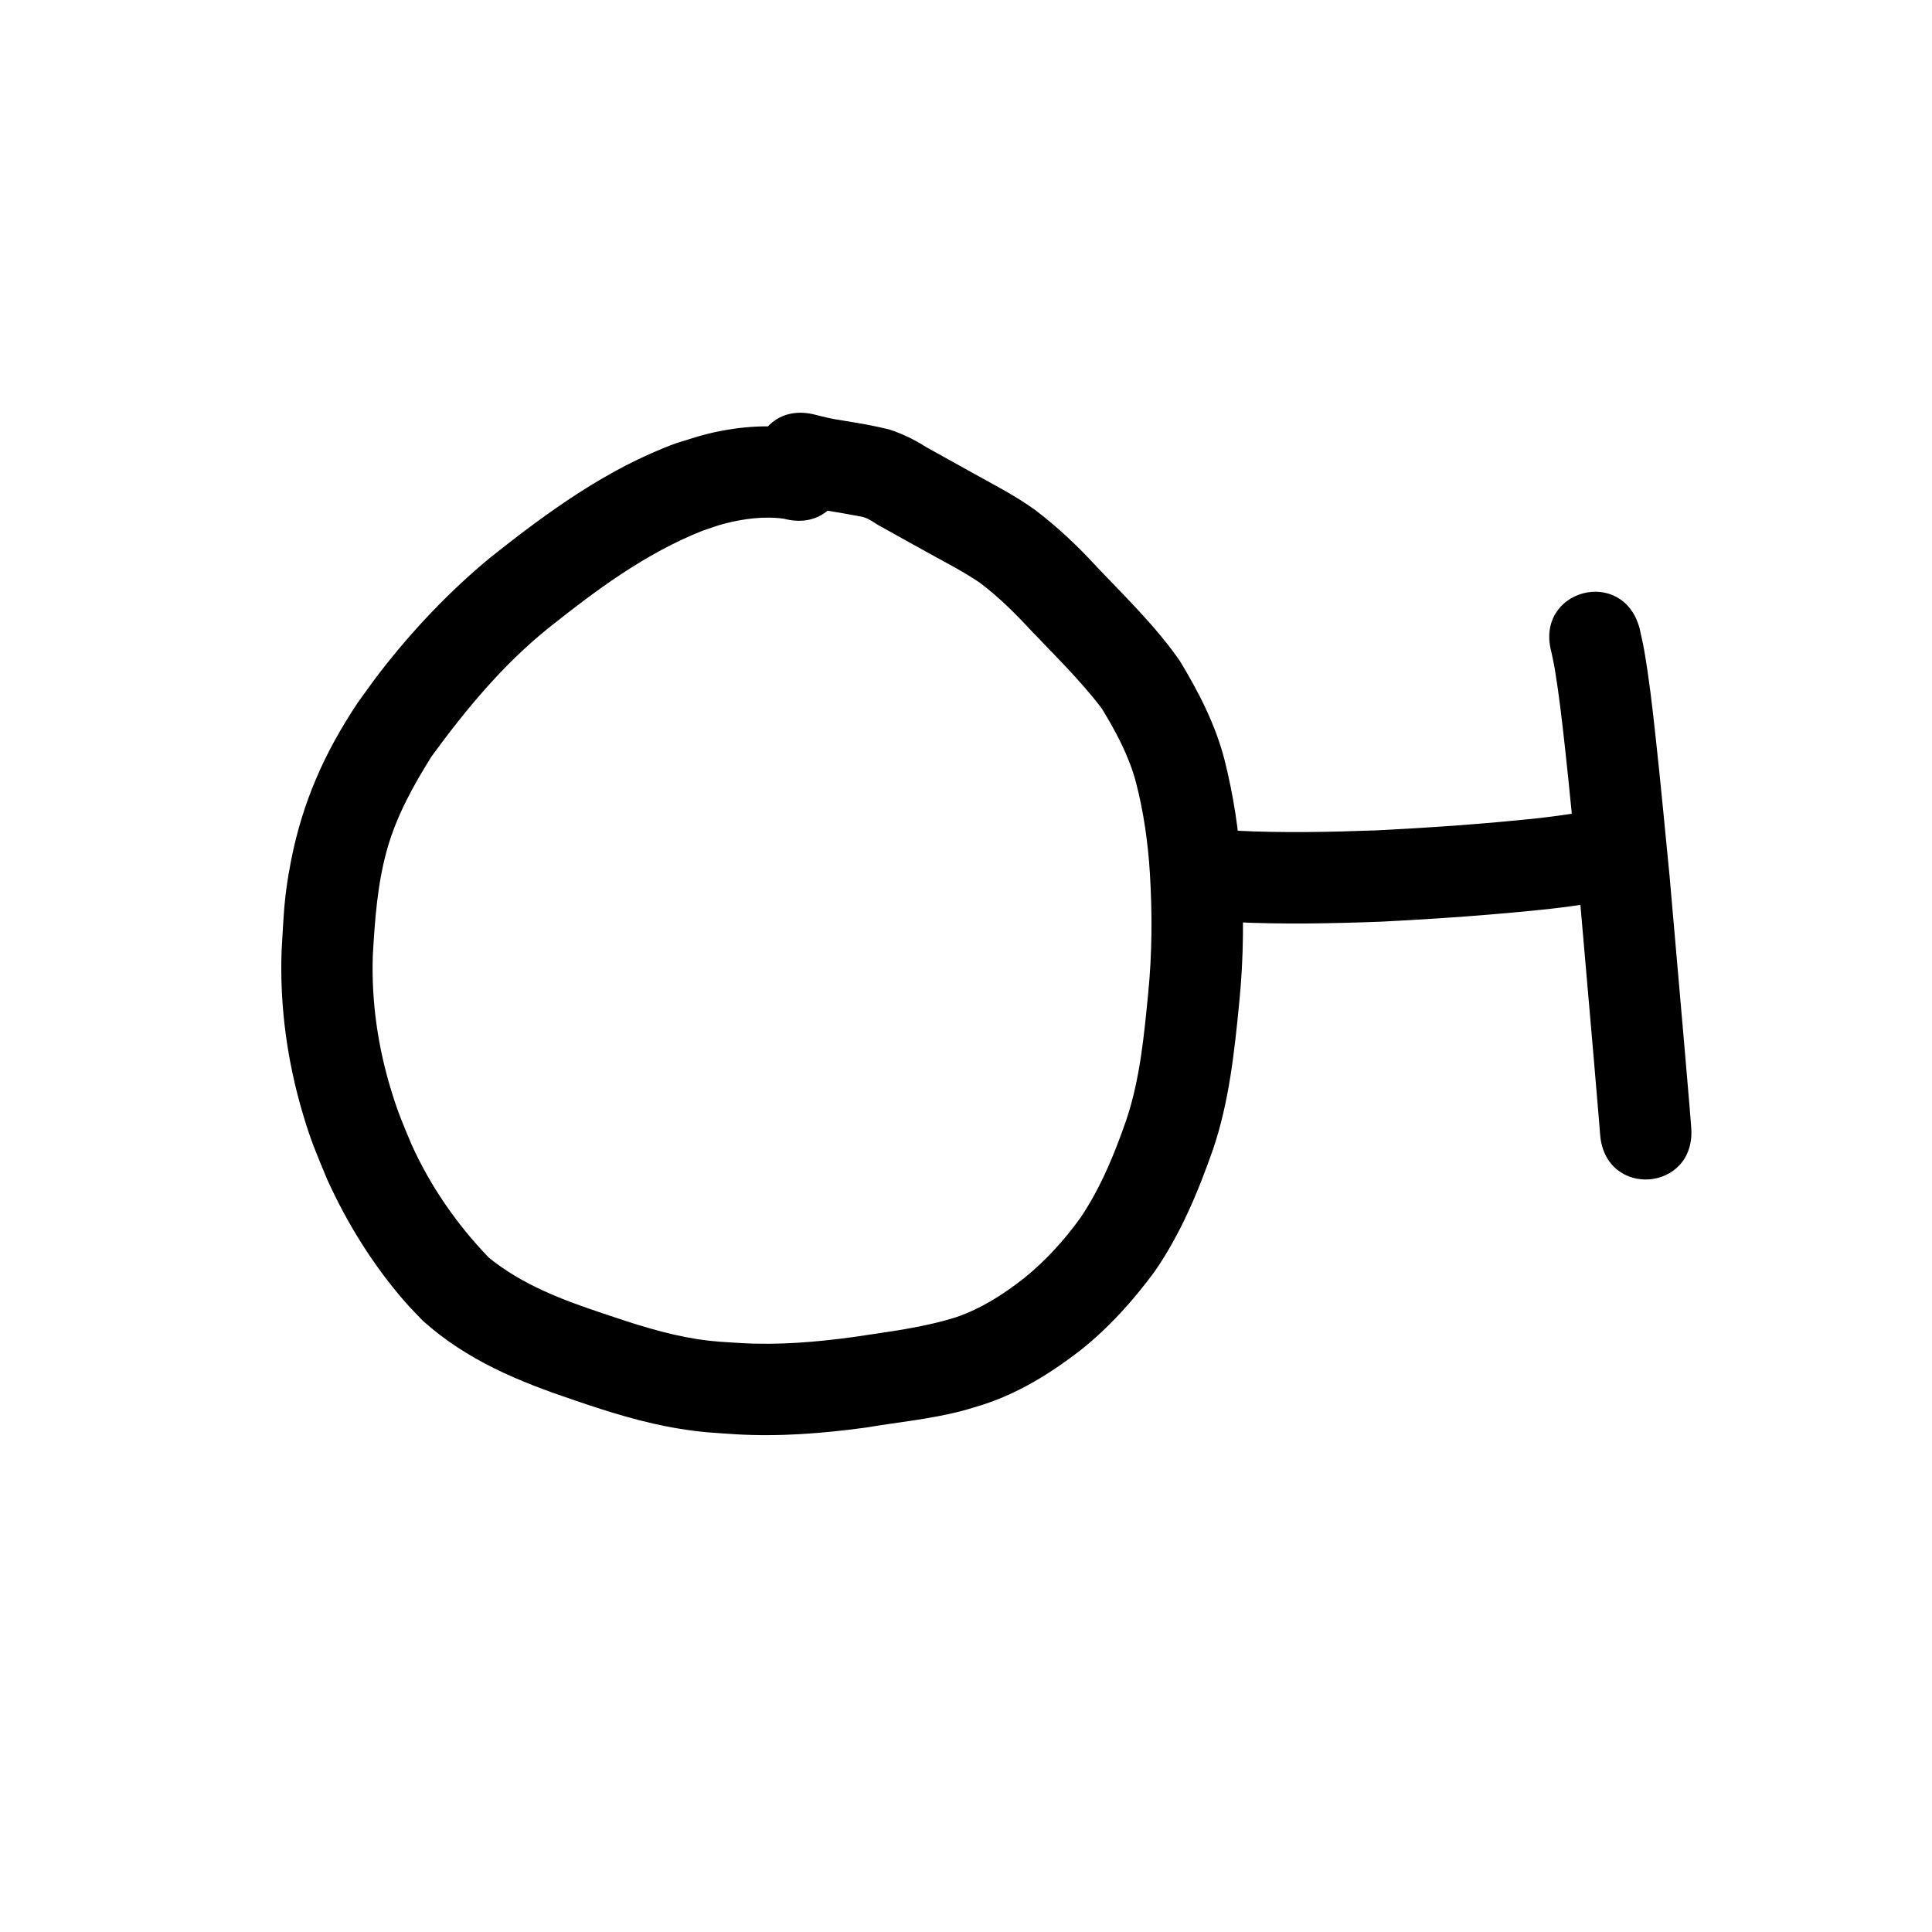
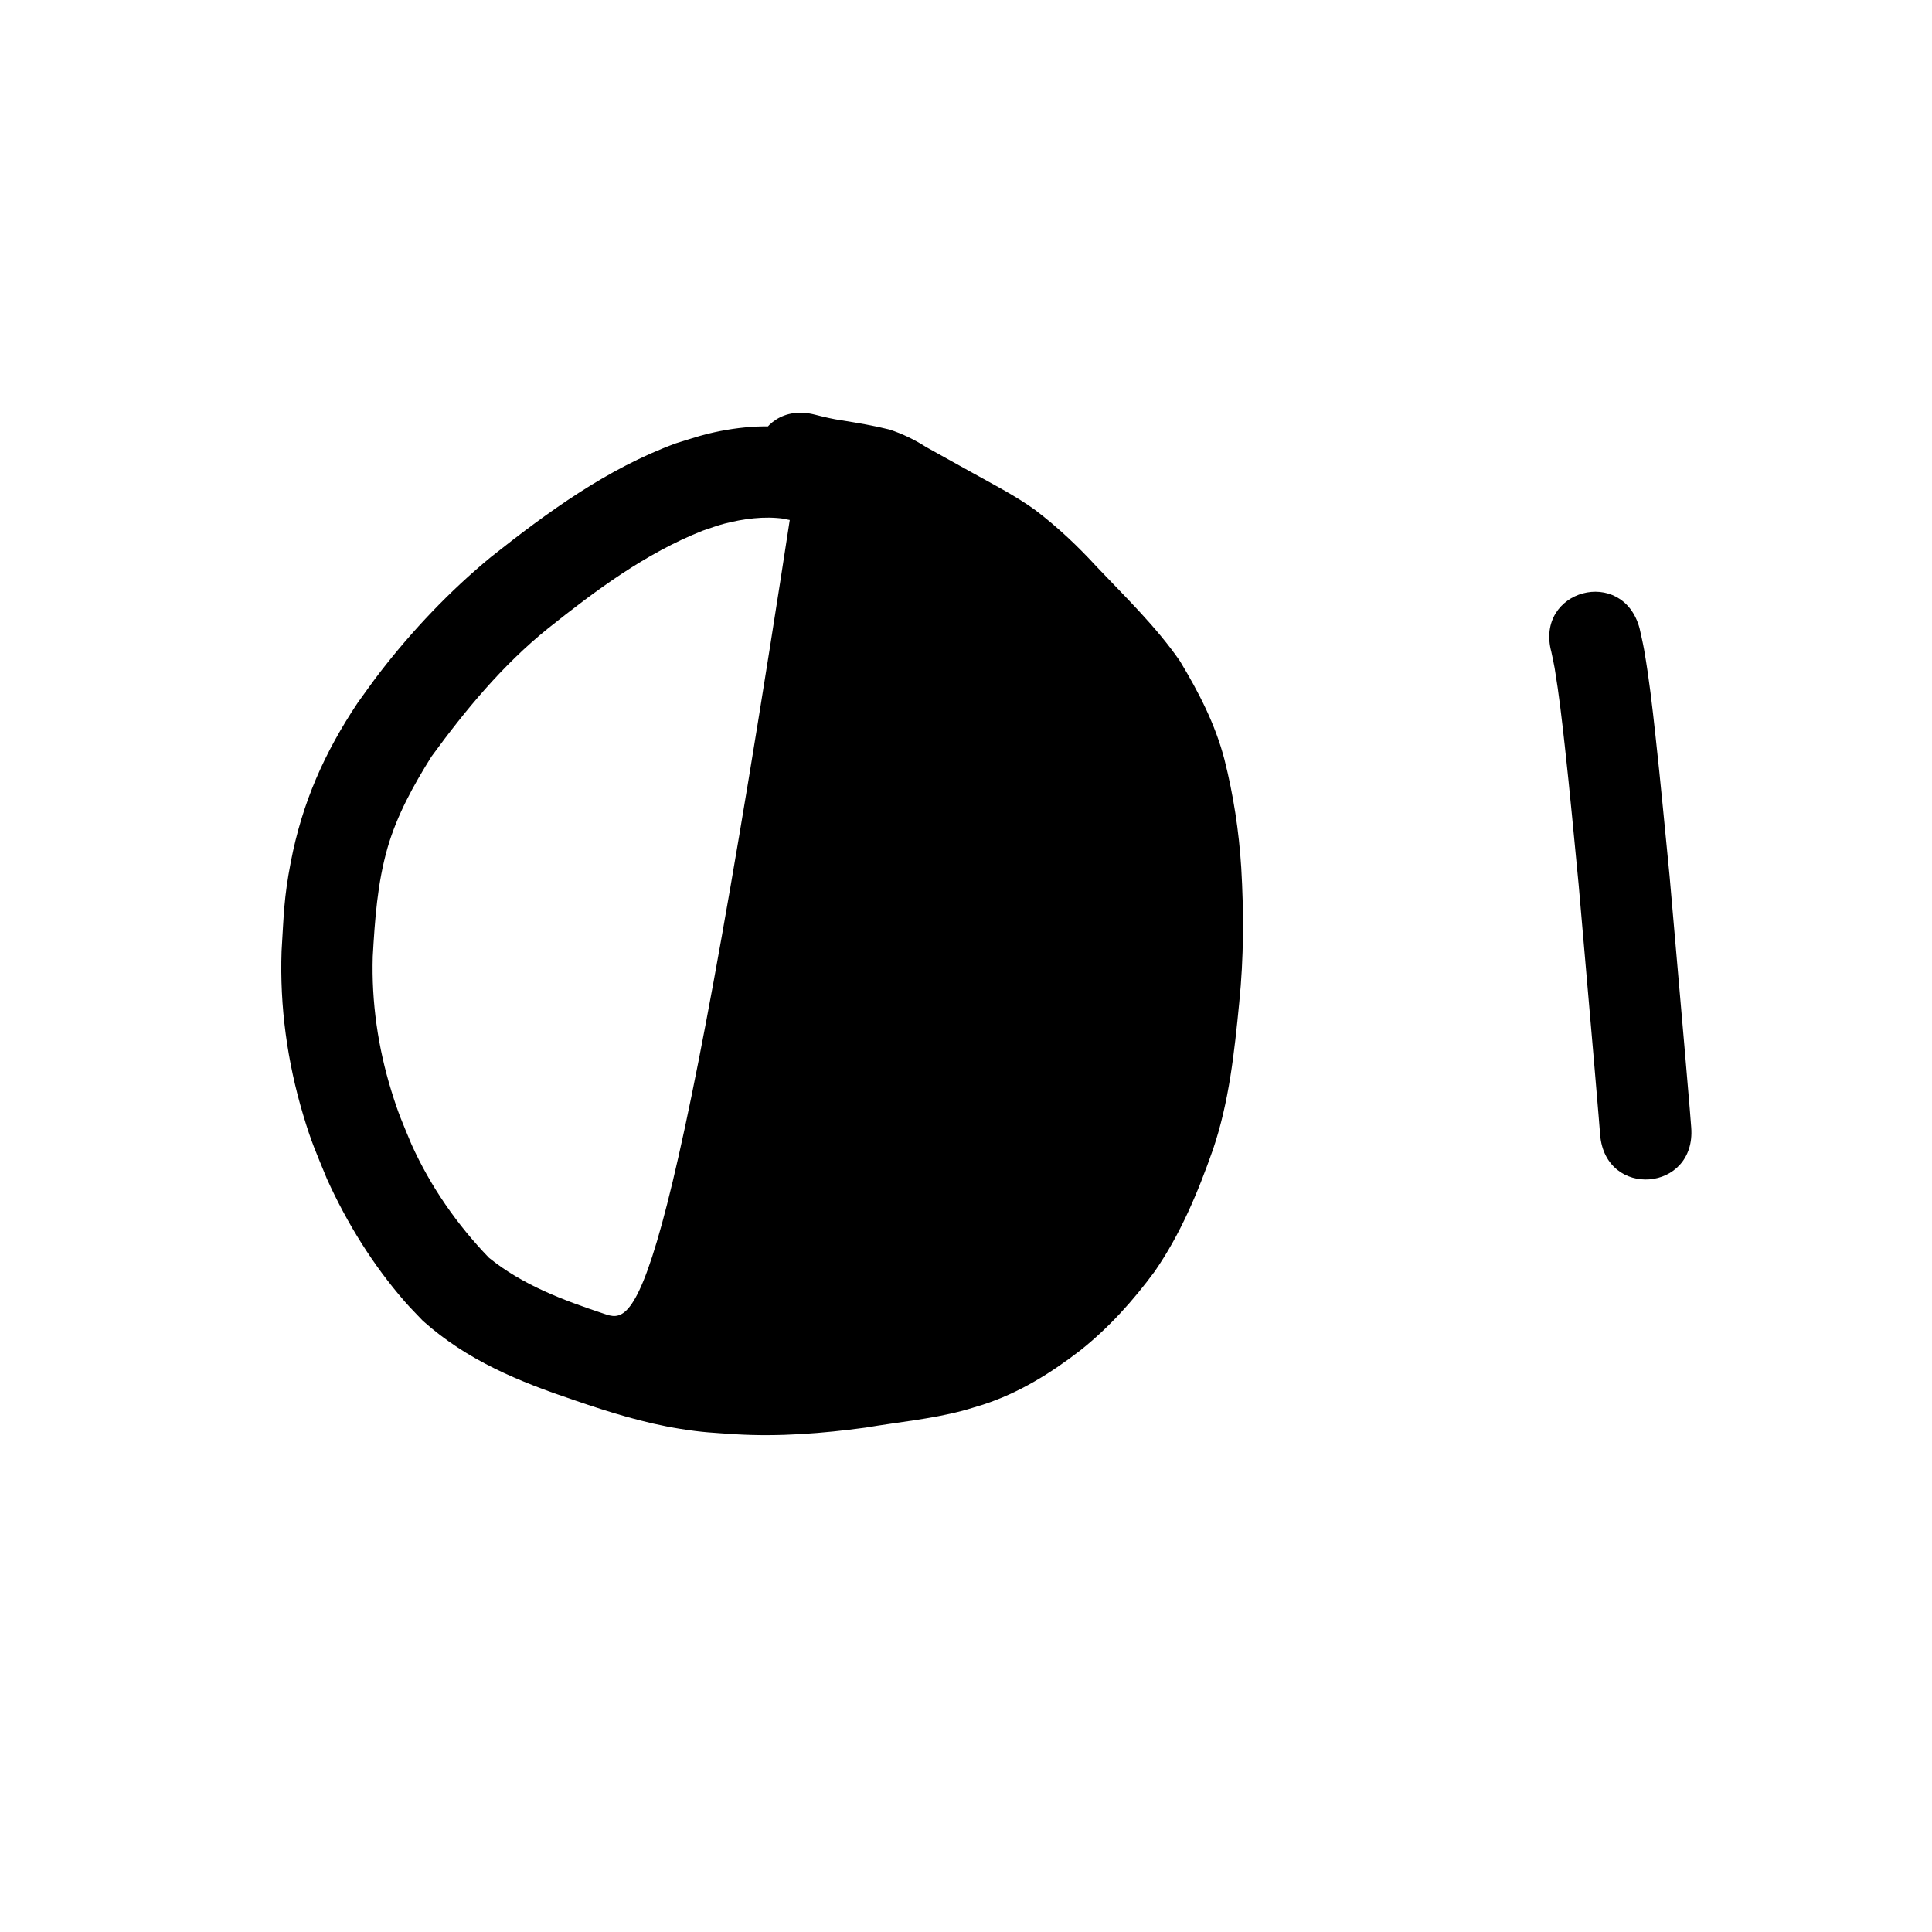
<svg xmlns="http://www.w3.org/2000/svg" xmlns:ns1="http://www.inkscape.org/namespaces/inkscape" xmlns:ns2="http://sodipodi.sourceforge.net/DTD/sodipodi-0.dtd" width="80" height="80" viewBox="0 0 21.167 21.167" version="1.1" id="svg5" ns1:version="1.2.2 (732a01da63, 2022-12-09)" ns2:docname="6.svg">
  <ns2:namedview id="namedview7" pagecolor="#ffffff" bordercolor="#000000" borderopacity="0.25" ns1:showpageshadow="2" ns1:pageopacity="0.0" ns1:pagecheckerboard="0" ns1:deskcolor="#d1d1d1" ns1:document-units="mm" showgrid="true" ns1:zoom="5.6050184" ns1:cx="84.923896" ns1:cy="49.509204" ns1:window-width="1258" ns1:window-height="1290" ns1:window-x="-11" ns1:window-y="-11" ns1:window-maximized="1" ns1:current-layer="layer1">
    <ns1:grid type="xygrid" id="grid175" />
  </ns2:namedview>
  <defs id="defs2" />
  <g ns1:label="Layer 1" ns1:groupmode="layer" id="layer1">
-     <path style="fill:#000000;stroke-width:0.265" id="path518" d="M 8.845,4.716 C 8.488,4.64 8.111,4.666 7.758,4.752 7.639,4.781 7.522,4.822 7.405,4.857 6.652,5.134 6,5.61 5.377,6.104 4.925,6.477 4.52,6.904 4.162,7.367 4.079,7.475 4,7.588 3.92,7.698 3.554,8.246 3.311,8.794 3.186,9.444 3.109,9.844 3.11,10.017 3.085,10.419 c -0.021,0.608 0.062,1.212 0.236,1.794 0.092,0.308 0.141,0.409 0.261,0.703 0.219,0.484 0.503,0.942 0.852,1.343 0.063,0.073 0.132,0.14 0.198,0.211 0.49,0.438 1.054,0.667 1.667,0.873 0.377,0.129 0.757,0.248 1.151,0.311 0.257,0.041 0.354,0.042 0.611,0.06 0.476,0.028 0.951,-0.009 1.422,-0.073 0.354,-0.06 0.715,-0.093 1.063,-0.185 0.076,-0.02 0.15,-0.045 0.225,-0.067 0.393,-0.128 0.741,-0.344 1.066,-0.595 0.312,-0.248 0.577,-0.543 0.813,-0.863 0.284,-0.41 0.476,-0.871 0.64,-1.339 0.176,-0.519 0.234,-1.065 0.287,-1.607 0.05,-0.492 0.051,-0.986 0.022,-1.479 C 13.574,9.105 13.513,8.709 13.415,8.321 13.315,7.935 13.132,7.581 12.927,7.242 12.666,6.865 12.333,6.544 12.018,6.212 11.81,5.985 11.587,5.774 11.342,5.588 11.128,5.433 10.893,5.313 10.663,5.185 10.49,5.089 10.317,4.993 10.145,4.897 10.019,4.816 9.887,4.753 9.745,4.706 9.574,4.663 9.399,4.634 9.225,4.606 9.125,4.592 9.026,4.568 8.928,4.543 8.243,4.368 7.996,5.338 8.681,5.513 v 0 c 0.127,0.032 0.254,0.063 0.384,0.082 0.127,0.02 0.254,0.043 0.381,0.067 0.078,0.017 0.14,0.075 0.211,0.11 0.173,0.096 0.346,0.194 0.52,0.289 0.189,0.105 0.382,0.203 0.56,0.325 0.203,0.152 0.382,0.331 0.554,0.516 0.266,0.28 0.546,0.552 0.78,0.86 0.155,0.254 0.297,0.518 0.374,0.807 0.085,0.326 0.132,0.661 0.153,0.997 0.027,0.441 0.025,0.882 -0.019,1.321 -0.045,0.463 -0.089,0.93 -0.236,1.374 -0.13,0.376 -0.281,0.747 -0.504,1.079 -0.178,0.247 -0.382,0.472 -0.62,0.664 -0.226,0.178 -0.469,0.333 -0.743,0.427 -0.367,0.116 -0.75,0.16 -1.13,0.218 -0.404,0.055 -0.812,0.089 -1.221,0.066 -0.198,-0.013 -0.293,-0.014 -0.489,-0.044 C 7.288,14.616 6.951,14.507 6.616,14.393 6.171,14.245 5.727,14.08 5.357,13.78 5.007,13.417 4.716,12.998 4.508,12.537 4.406,12.29 4.368,12.212 4.288,11.953 4.141,11.476 4.069,10.979 4.084,10.479 4.107,10.076 4.134,9.679 4.246,9.288 4.35,8.929 4.53,8.604 4.727,8.289 5.1,7.778 5.505,7.288 6,6.888 c 0.524,-0.418 1.071,-0.826 1.699,-1.074 0.079,-0.026 0.157,-0.056 0.238,-0.077 0.209,-0.054 0.436,-0.084 0.651,-0.054 0.684,0.182 0.941,-0.785 0.257,-0.967 z" />
-     <path style="fill:#000000;stroke-width:0.265" id="path520" d="m 13.511,10.102 c 0.539,0.027 1.078,0.016 1.617,-0.004 0.615,-0.031 1.229,-0.074 1.841,-0.139 0.172,-0.019 0.343,-0.044 0.513,-0.07 C 18.182,9.784 18.033,8.794 17.333,8.899 v 0 c -0.156,0.024 -0.313,0.046 -0.47,0.064 -0.589,0.063 -1.18,0.104 -1.772,0.134 -0.515,0.019 -1.031,0.03 -1.546,0.004 -0.707,-0.024 -0.742,0.976 -0.034,1 z" />
+     <path style="fill:#000000;stroke-width:0.265" id="path518" d="M 8.845,4.716 C 8.488,4.64 8.111,4.666 7.758,4.752 7.639,4.781 7.522,4.822 7.405,4.857 6.652,5.134 6,5.61 5.377,6.104 4.925,6.477 4.52,6.904 4.162,7.367 4.079,7.475 4,7.588 3.92,7.698 3.554,8.246 3.311,8.794 3.186,9.444 3.109,9.844 3.11,10.017 3.085,10.419 c -0.021,0.608 0.062,1.212 0.236,1.794 0.092,0.308 0.141,0.409 0.261,0.703 0.219,0.484 0.503,0.942 0.852,1.343 0.063,0.073 0.132,0.14 0.198,0.211 0.49,0.438 1.054,0.667 1.667,0.873 0.377,0.129 0.757,0.248 1.151,0.311 0.257,0.041 0.354,0.042 0.611,0.06 0.476,0.028 0.951,-0.009 1.422,-0.073 0.354,-0.06 0.715,-0.093 1.063,-0.185 0.076,-0.02 0.15,-0.045 0.225,-0.067 0.393,-0.128 0.741,-0.344 1.066,-0.595 0.312,-0.248 0.577,-0.543 0.813,-0.863 0.284,-0.41 0.476,-0.871 0.64,-1.339 0.176,-0.519 0.234,-1.065 0.287,-1.607 0.05,-0.492 0.051,-0.986 0.022,-1.479 C 13.574,9.105 13.513,8.709 13.415,8.321 13.315,7.935 13.132,7.581 12.927,7.242 12.666,6.865 12.333,6.544 12.018,6.212 11.81,5.985 11.587,5.774 11.342,5.588 11.128,5.433 10.893,5.313 10.663,5.185 10.49,5.089 10.317,4.993 10.145,4.897 10.019,4.816 9.887,4.753 9.745,4.706 9.574,4.663 9.399,4.634 9.225,4.606 9.125,4.592 9.026,4.568 8.928,4.543 8.243,4.368 7.996,5.338 8.681,5.513 v 0 C 7.288,14.616 6.951,14.507 6.616,14.393 6.171,14.245 5.727,14.08 5.357,13.78 5.007,13.417 4.716,12.998 4.508,12.537 4.406,12.29 4.368,12.212 4.288,11.953 4.141,11.476 4.069,10.979 4.084,10.479 4.107,10.076 4.134,9.679 4.246,9.288 4.35,8.929 4.53,8.604 4.727,8.289 5.1,7.778 5.505,7.288 6,6.888 c 0.524,-0.418 1.071,-0.826 1.699,-1.074 0.079,-0.026 0.157,-0.056 0.238,-0.077 0.209,-0.054 0.436,-0.084 0.651,-0.054 0.684,0.182 0.941,-0.785 0.257,-0.967 z" />
    <path style="fill:#000000;stroke-width:0.265" id="path522" d="m 16.997,7.144 c 0.012,0.059 0.026,0.118 0.036,0.177 0.049,0.299 0.077,0.546 0.111,0.852 0.056,0.507 0.103,1.015 0.152,1.523 0.072,0.846 0.149,1.691 0.219,2.537 0.005,0.066 0.01,0.132 0.016,0.198 0.056,0.706 1.053,0.627 0.998,-0.079 v 0 c -0.005,-0.067 -0.011,-0.135 -0.016,-0.202 C 18.442,11.301 18.365,10.45 18.292,9.599 18.241,9.085 18.194,8.571 18.137,8.057 18.101,7.726 18.069,7.444 18.013,7.119 17.999,7.04 17.98,6.962 17.963,6.883 17.779,6.2 16.812,6.461 16.997,7.144 Z" />
  </g>
</svg>